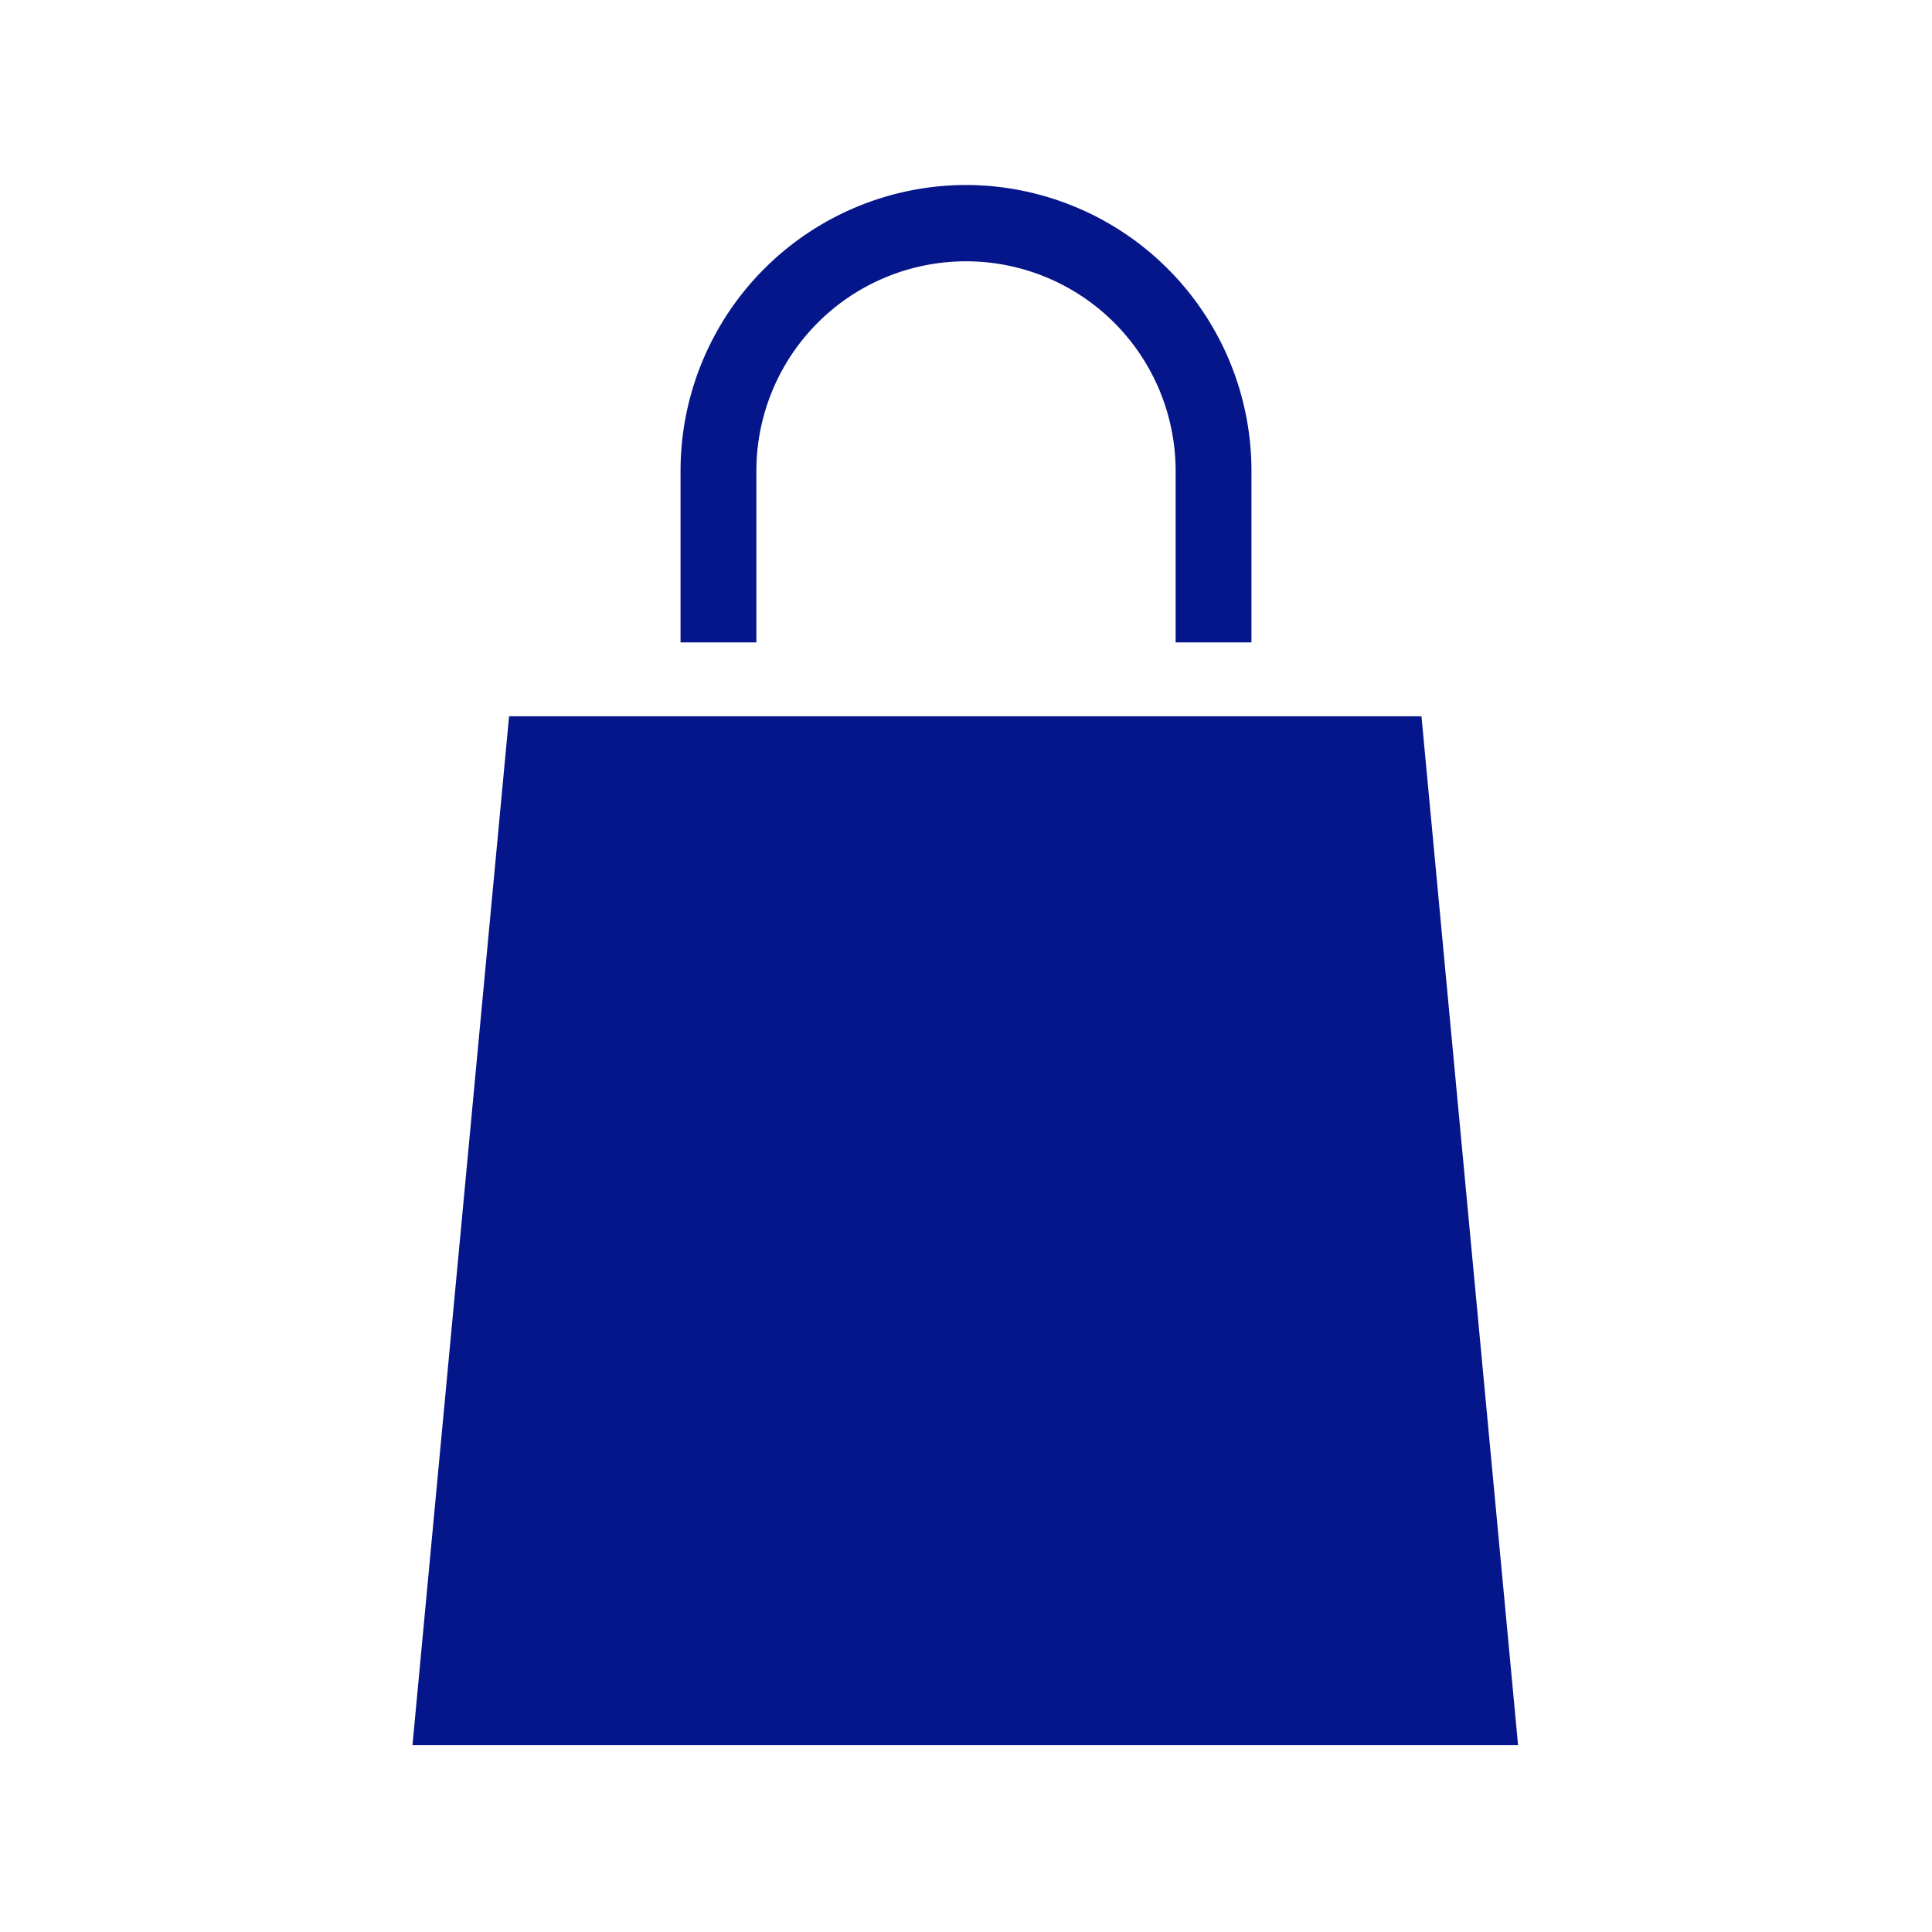
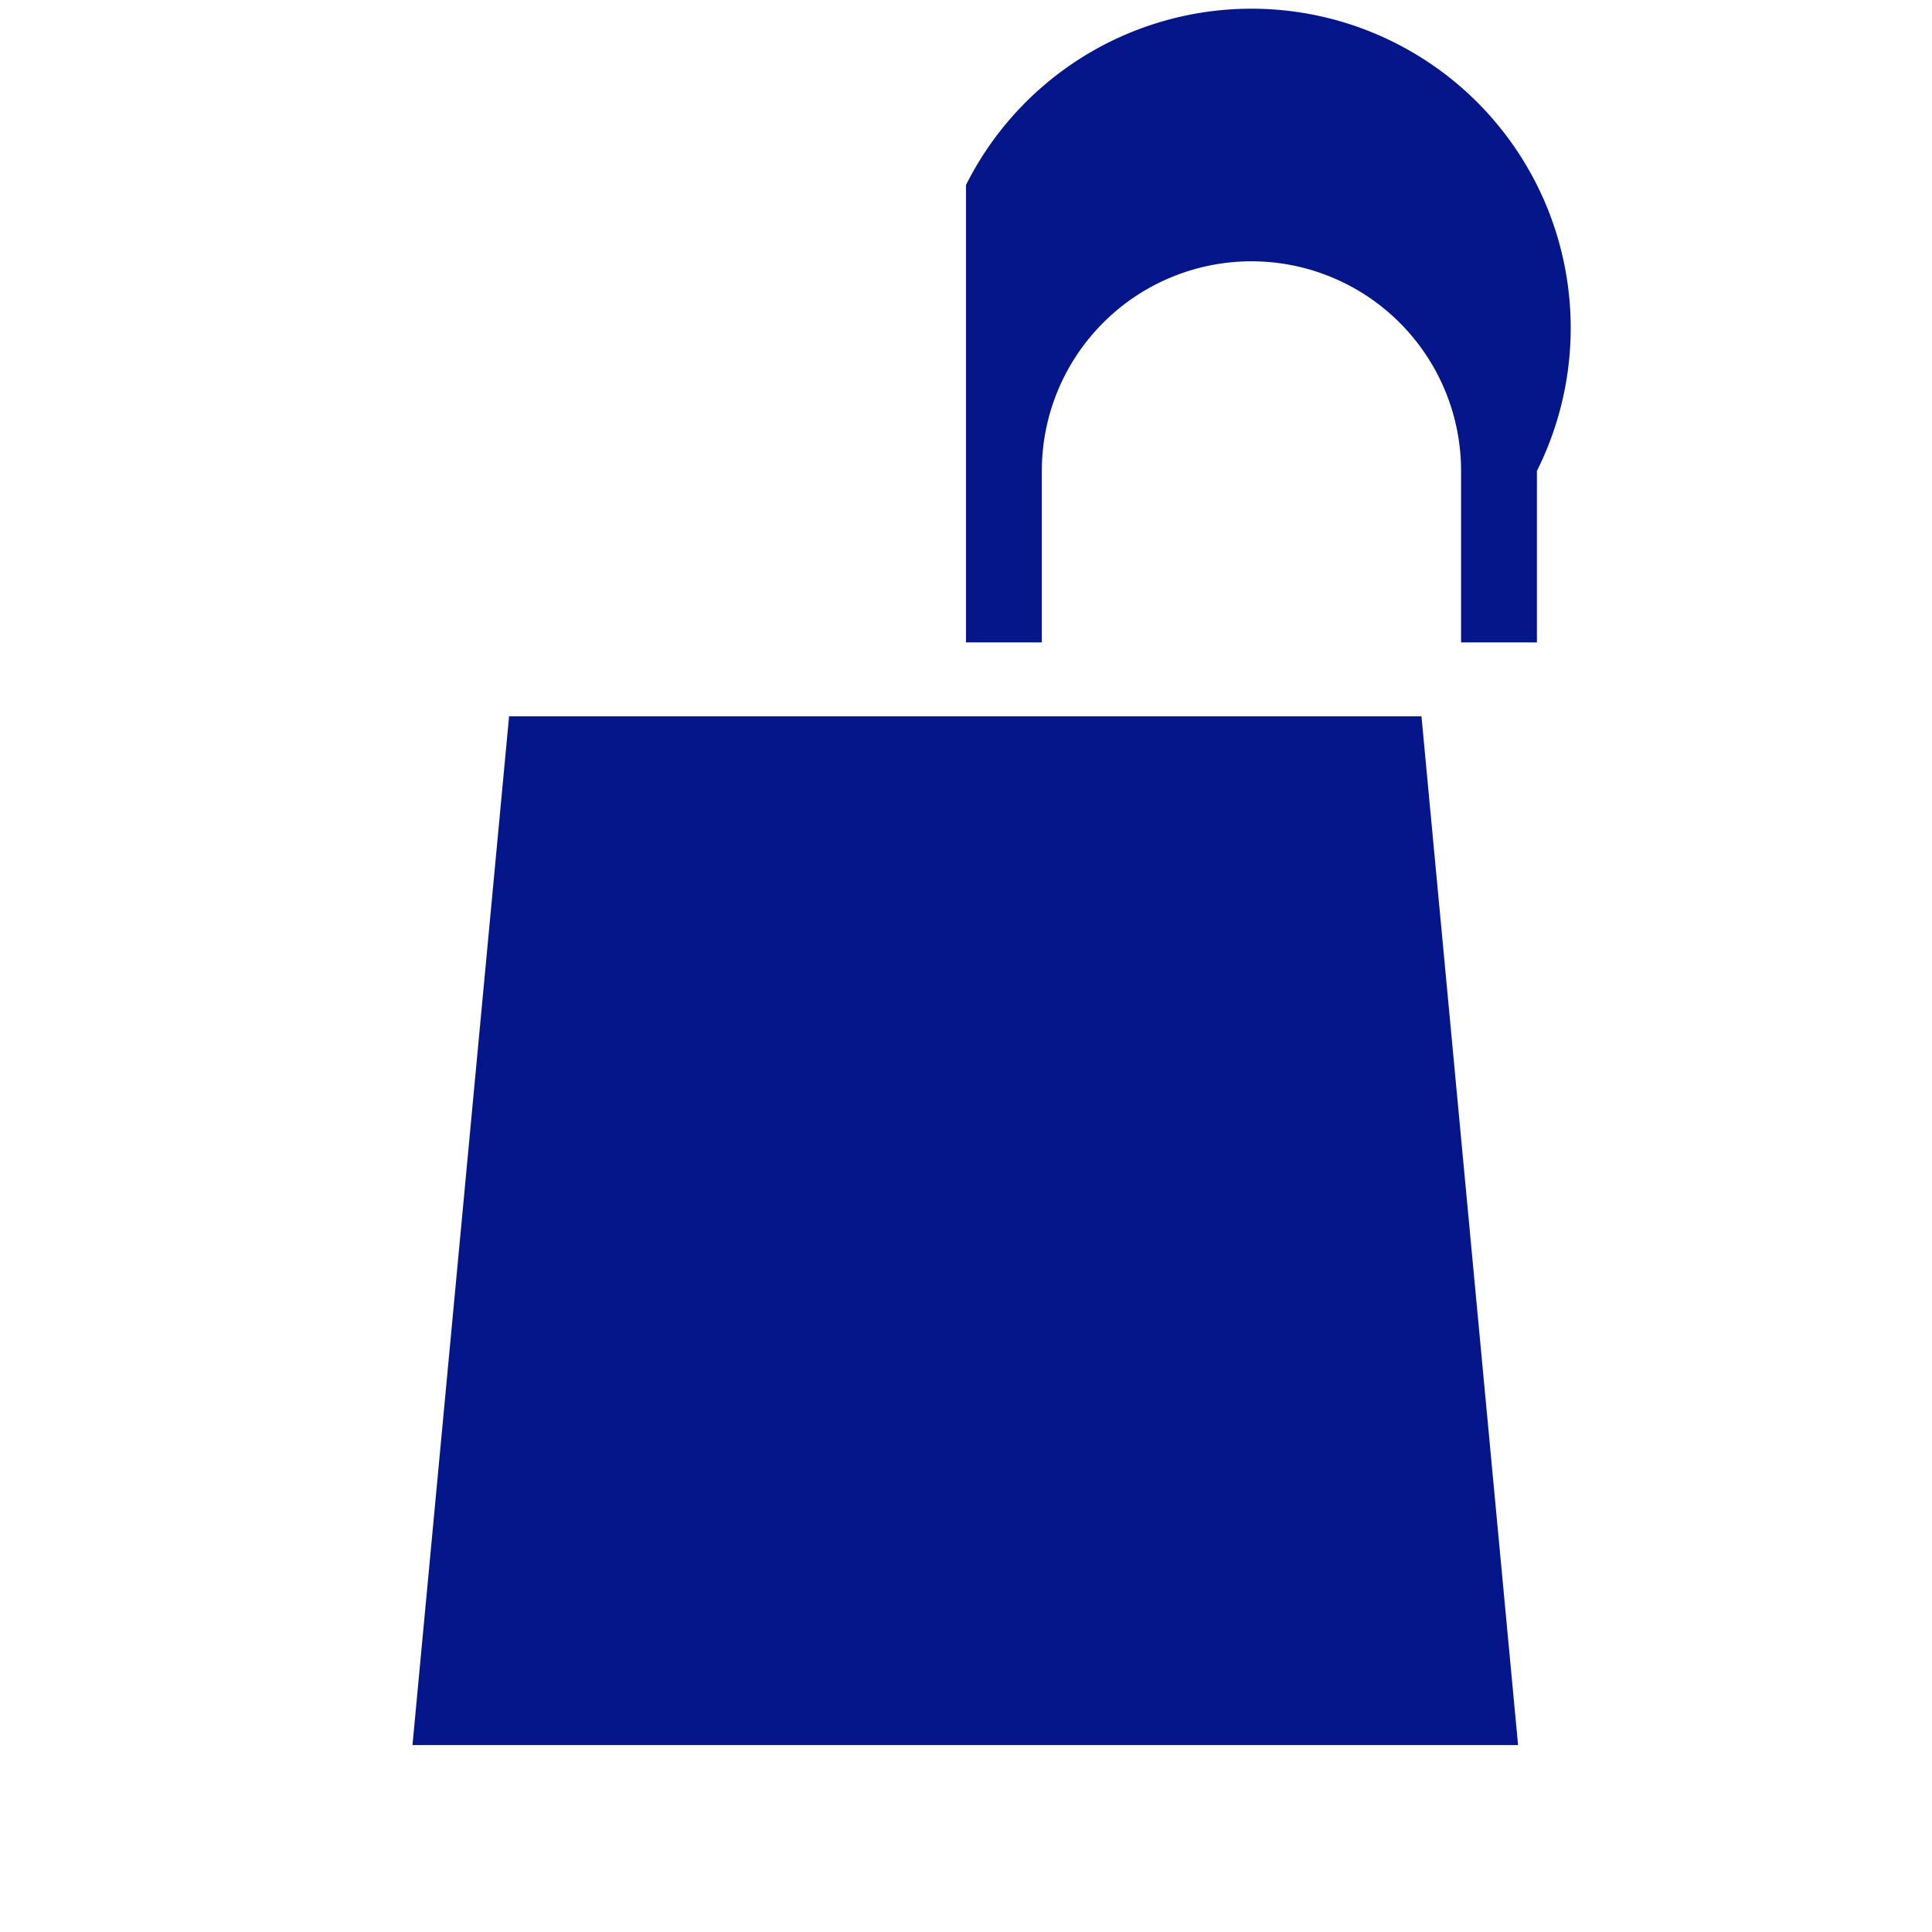
<svg xmlns="http://www.w3.org/2000/svg" viewBox="0 0 40 40">
  <defs>
    <style>.cls-1{fill:#05158a;}</style>
  </defs>
  <title>icon_cart</title>
  <g id="Capa_1" data-name="Capa 1">
-     <path class="cls-1" d="M20,3.83a5.92,5.92,0,0,0-5.91,5.92V13.3h1.57V9.75a4.34,4.34,0,0,1,8.68,0V13.3h1.57V9.75A5.92,5.92,0,0,0,20,3.83Zm-9.46,11-2,21.3H31.43l-2-21.3Z" />
+     <path class="cls-1" d="M20,3.83V13.3h1.57V9.75a4.34,4.34,0,0,1,8.68,0V13.3h1.57V9.75A5.92,5.92,0,0,0,20,3.83Zm-9.46,11-2,21.3H31.43l-2-21.3Z" />
  </g>
</svg>